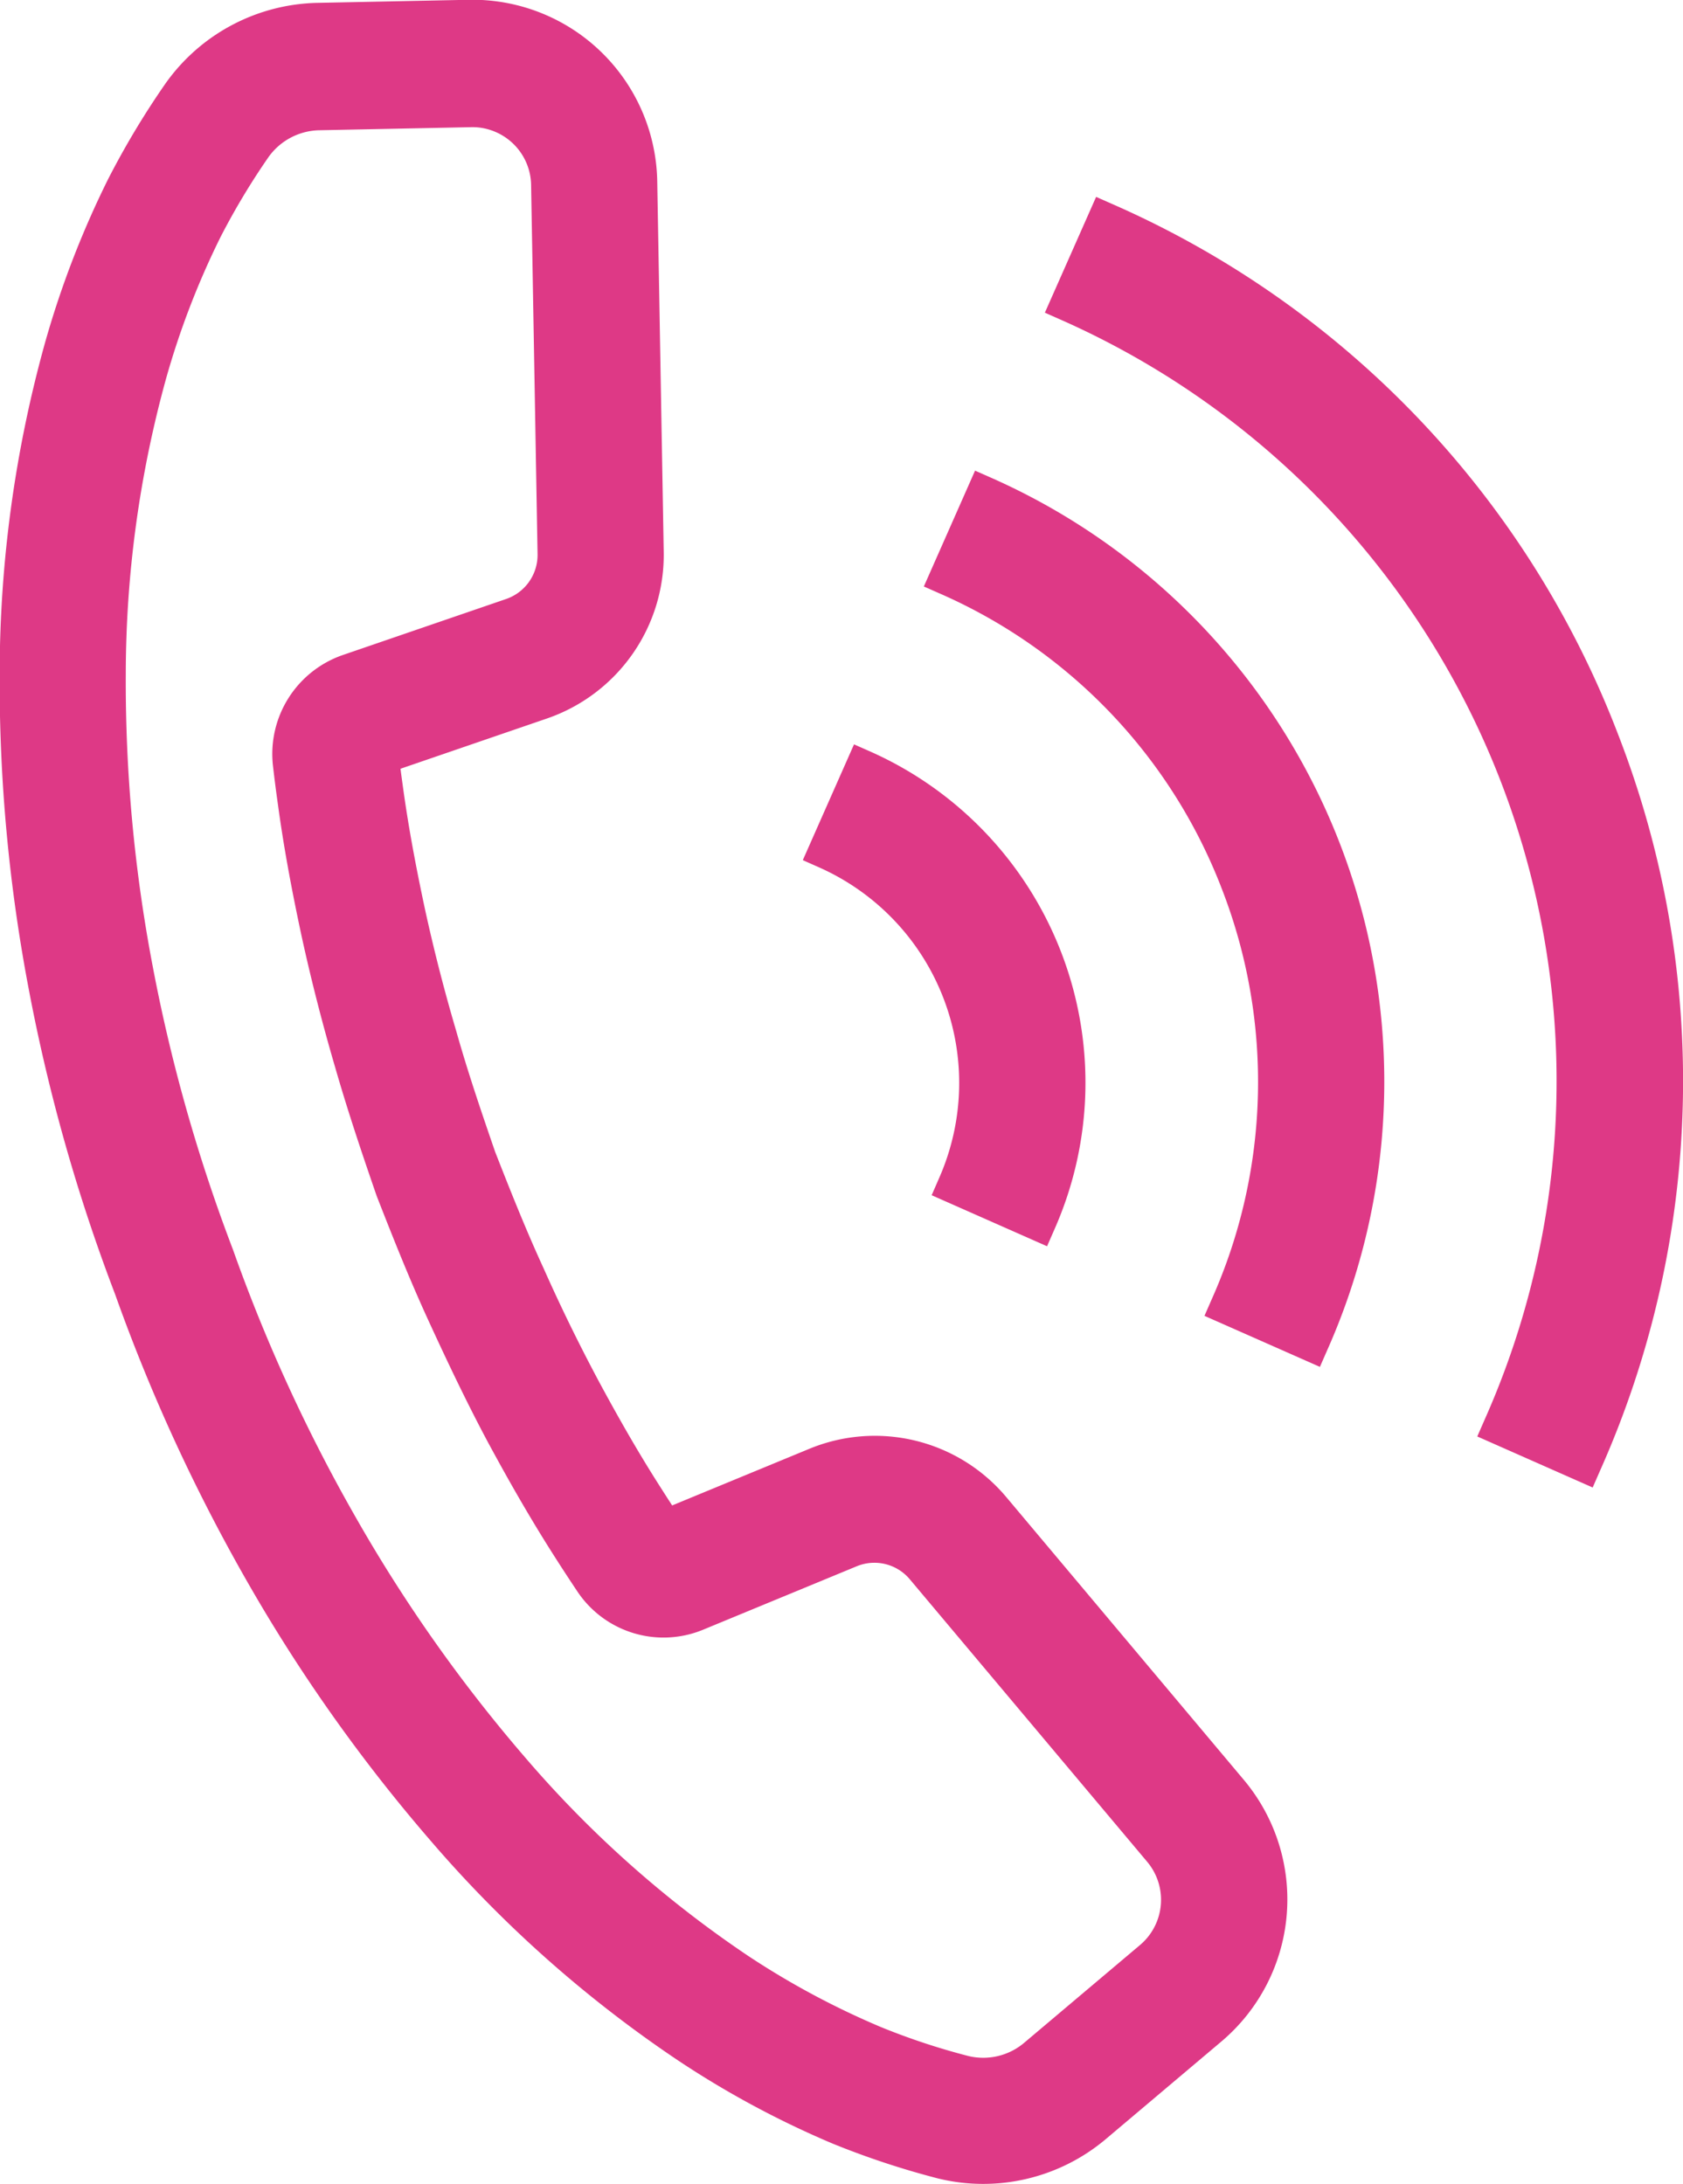
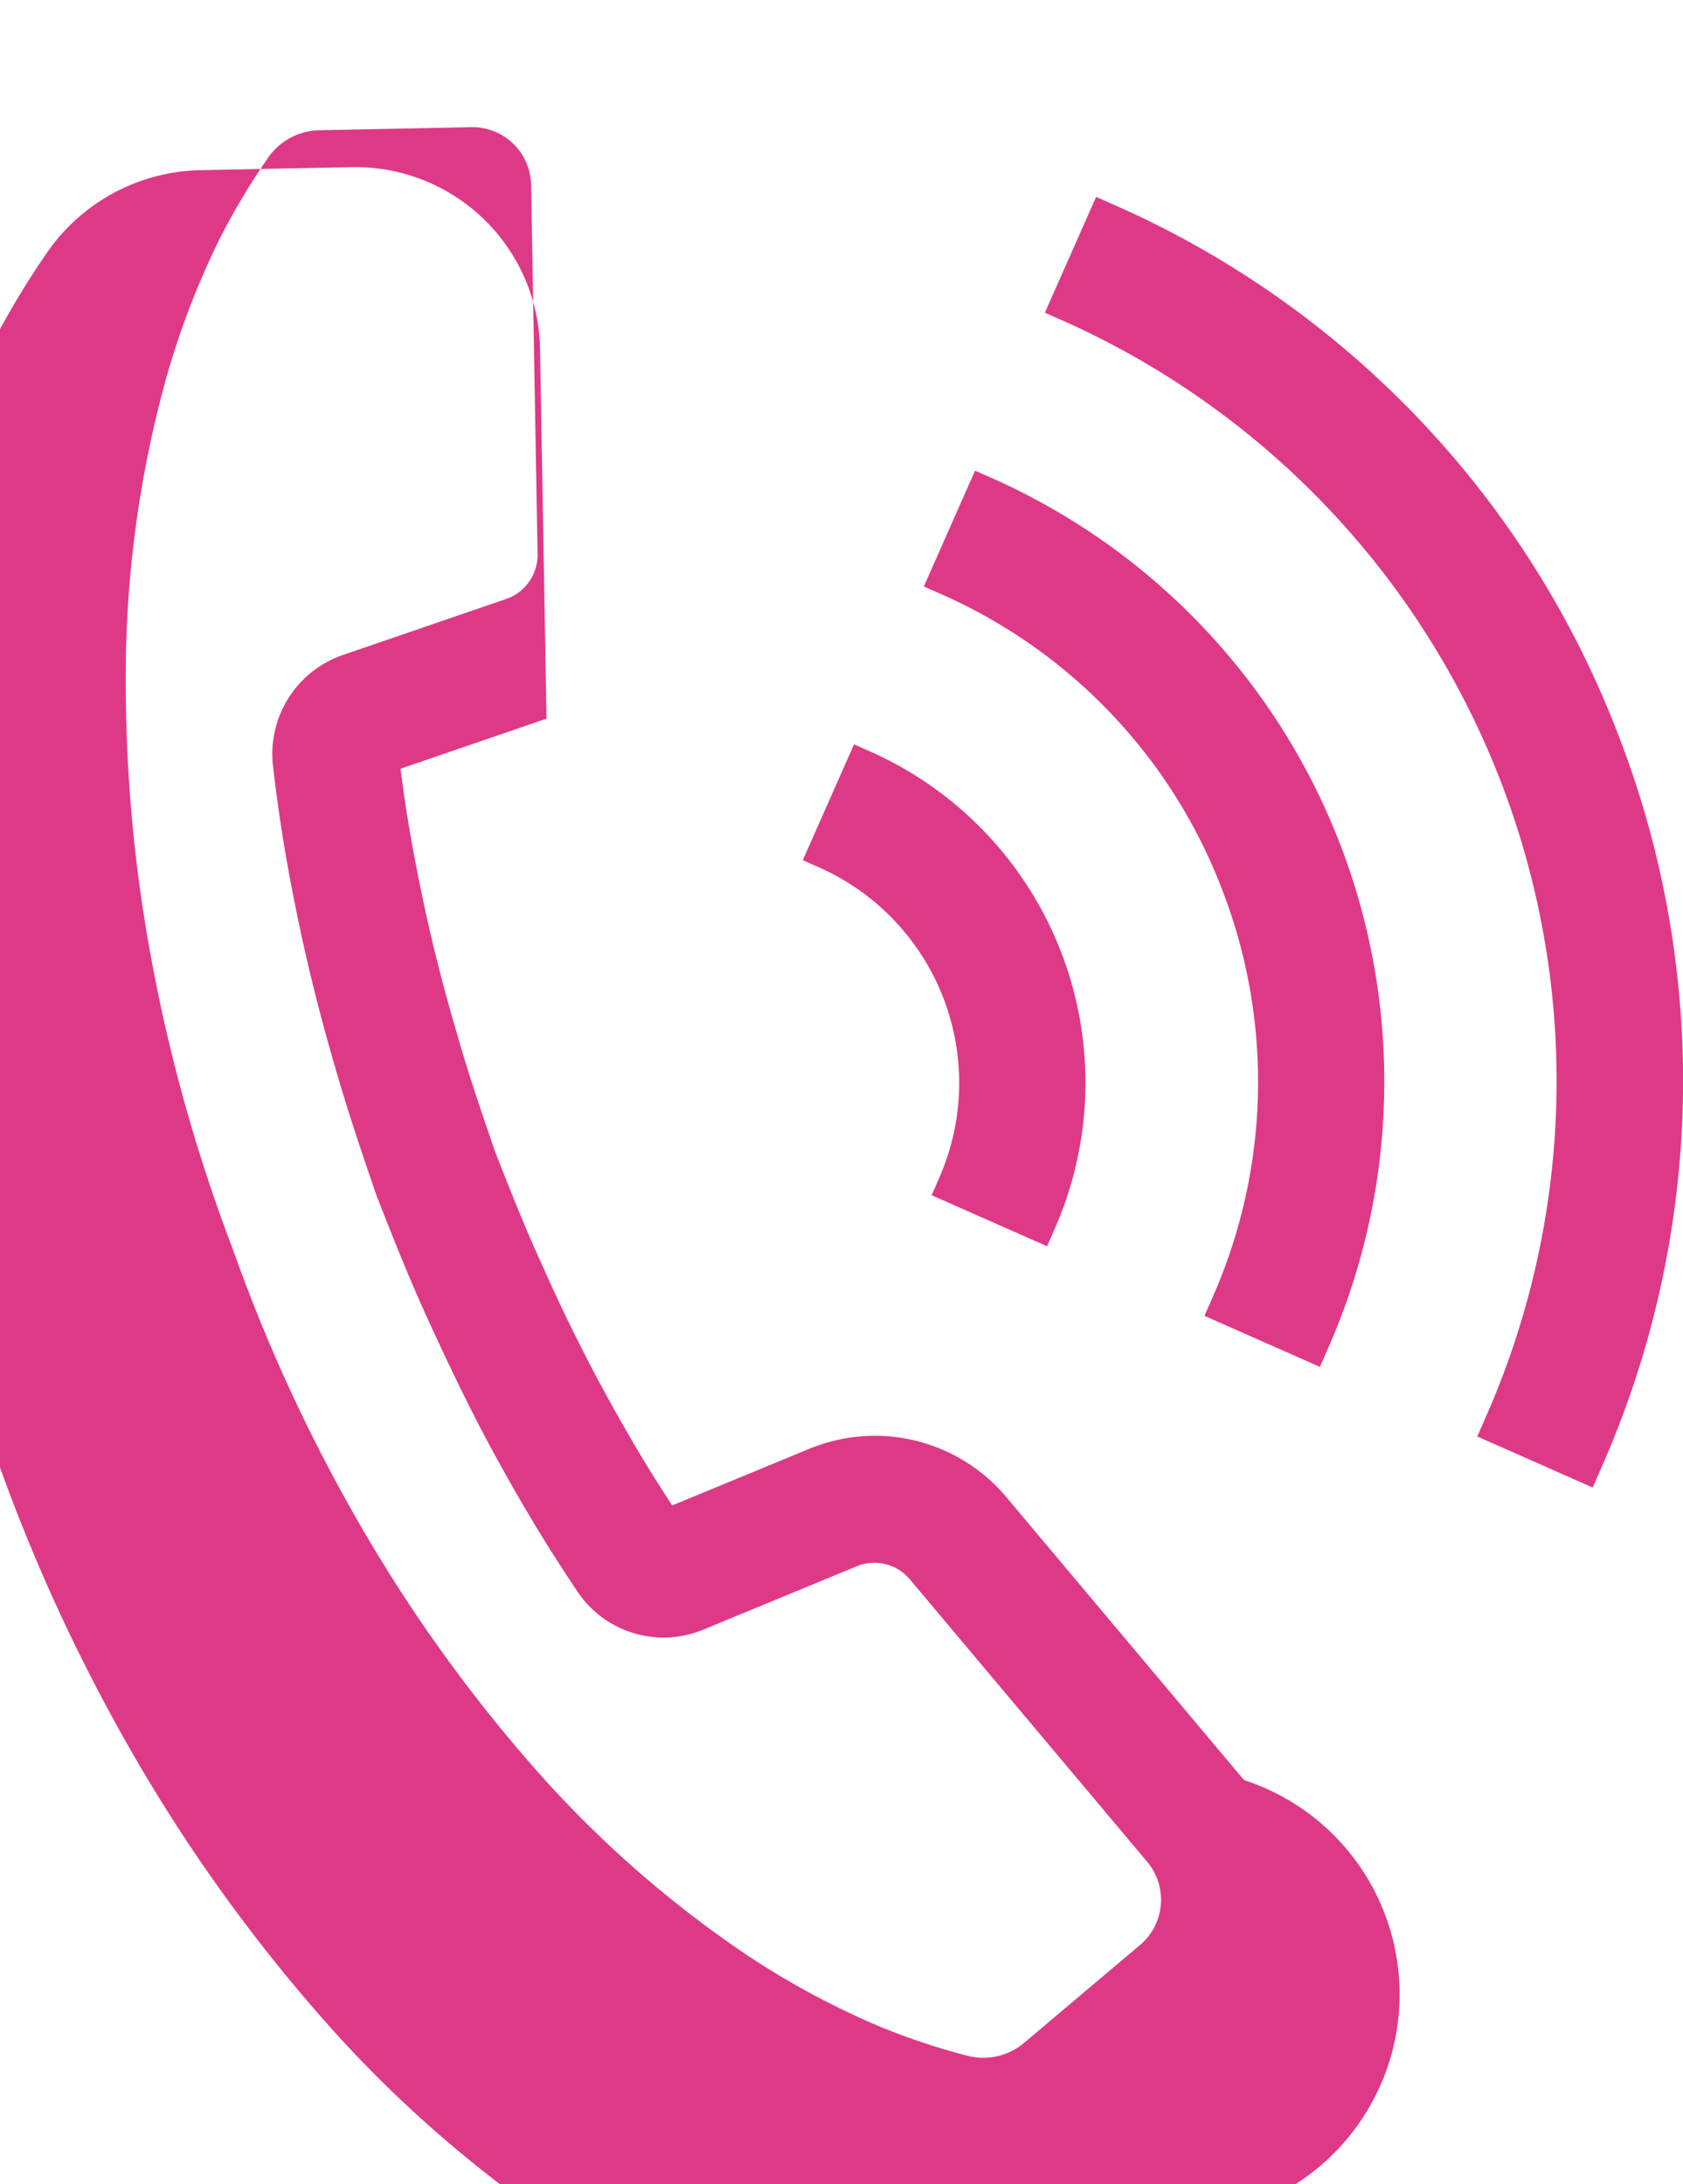
<svg xmlns="http://www.w3.org/2000/svg" width="40.062" height="52" viewBox="0 0 40.062 52">
  <defs>
    <style>
      .cls-1 {
        fill: #de3986;
        fill-rule: evenodd;
      }
    </style>
  </defs>
-   <path id="call_sp.svg" class="cls-1" d="M147.612,503.945l-5.653-6.731a4.084,4.084,0,0,0-4.709-1.15L134,497.406c-0.08-.123-0.161-0.248-0.241-0.375-0.473-.735-0.948-1.547-1.493-2.558-0.476-.89-0.921-1.8-1.324-2.708-0.419-.91-0.785-1.831-1.154-2.773-0.331-.96-0.651-1.9-0.927-2.878-0.278-.94-0.529-1.915-0.744-2.9-0.241-1.127-.409-2.058-0.528-2.935-0.019-.137-0.038-0.275-0.056-0.413l3.476-1.193a4.12,4.12,0,0,0,2.79-3.984l-0.154-8.807a4.4,4.4,0,0,0-4.48-4.325l-3.6.073a4.545,4.545,0,0,0-3.624,1.918,19.836,19.836,0,0,0-1.368,2.28,22.5,22.5,0,0,0-1.5,3.89,29.518,29.518,0,0,0-1.081,7.845,39.108,39.108,0,0,0,.7,7.591,42.447,42.447,0,0,0,2.036,7.193l0.01,0.026a42.424,42.424,0,0,0,3.115,6.792,39.036,39.036,0,0,0,4.4,6.227,29.184,29.184,0,0,0,5.9,5.237,22.327,22.327,0,0,0,3.527,1.912l0.153,0.065a19.819,19.819,0,0,0,2.478.82,4.525,4.525,0,0,0,4.026-.945l2.746-2.319A4.429,4.429,0,0,0,147.612,503.945Zm-16.97-38,0.154,8.808a1.109,1.109,0,0,1-.751,1.072l-3.891,1.335a2.493,2.493,0,0,0-1.657,2.63c0.036,0.312.075,0.62,0.117,0.914,0.128,0.946.308,1.949,0.568,3.16,0.23,1.053.5,2.1,0.793,3.1,0.3,1.044.634,2.039,0.985,3.055,0.006,0.018.013,0.035,0.021,0.056,0.391,1,.781,1.979,1.224,2.943s0.905,1.938,1.415,2.893c0.586,1.085,1.1,1.962,1.609,2.756,0.17,0.267.346,0.535,0.523,0.8a2.466,2.466,0,0,0,2.98.9l3.658-1.511a1.1,1.1,0,0,1,1.268.31l5.653,6.729a1.408,1.408,0,0,1-.171,1.975l-2.746,2.318a1.509,1.509,0,0,1-1.344.327,16.334,16.334,0,0,1-2.078-.688,19.3,19.3,0,0,1-3.169-1.7,26.294,26.294,0,0,1-5.291-4.707,36.085,36.085,0,0,1-4.054-5.748,39.338,39.338,0,0,1-2.9-6.322l-0.016-.044a39.518,39.518,0,0,1-1.9-6.7,36.127,36.127,0,0,1-.648-7,26.538,26.538,0,0,1,.964-7.047,19.46,19.46,0,0,1,1.289-3.348,16.865,16.865,0,0,1,1.149-1.915,1.523,1.523,0,0,1,1.219-.633l3.6-.073a1.373,1.373,0,0,1,.574.111A1.4,1.4,0,0,1,130.642,465.945Zm25.885,13.129a22.607,22.607,0,0,0-12.041-12.65l-0.394-.174-1.22,2.757,0.395,0.175a19.824,19.824,0,0,1,10.073,26.182l-0.175.4,2.747,1.215,0.175-.4A22.777,22.777,0,0,0,156.527,479.074Zm-9.435,3.671a12.686,12.686,0,0,1-.246,9.747l-0.175.4,2.748,1.215,0.175-.4a15.725,15.725,0,0,0-7.99-20.765l-0.394-.174-1.219,2.758,0.394,0.174A12.6,12.6,0,0,1,147.092,482.745Zm-6.741,6.875-0.174.4,2.747,1.215,0.175-.4a8.629,8.629,0,0,0-4.376-11.376l-0.394-.174-1.219,2.757,0.394,0.175A5.615,5.615,0,0,1,140.351,489.62Z" transform="translate(-118 -461.562)" />
+   <path id="call_sp.svg" class="cls-1" d="M147.612,503.945l-5.653-6.731a4.084,4.084,0,0,0-4.709-1.15L134,497.406c-0.08-.123-0.161-0.248-0.241-0.375-0.473-.735-0.948-1.547-1.493-2.558-0.476-.89-0.921-1.8-1.324-2.708-0.419-.91-0.785-1.831-1.154-2.773-0.331-.96-0.651-1.9-0.927-2.878-0.278-.94-0.529-1.915-0.744-2.9-0.241-1.127-.409-2.058-0.528-2.935-0.019-.137-0.038-0.275-0.056-0.413l3.476-1.193l-0.154-8.807a4.4,4.4,0,0,0-4.48-4.325l-3.6.073a4.545,4.545,0,0,0-3.624,1.918,19.836,19.836,0,0,0-1.368,2.28,22.5,22.5,0,0,0-1.5,3.89,29.518,29.518,0,0,0-1.081,7.845,39.108,39.108,0,0,0,.7,7.591,42.447,42.447,0,0,0,2.036,7.193l0.01,0.026a42.424,42.424,0,0,0,3.115,6.792,39.036,39.036,0,0,0,4.4,6.227,29.184,29.184,0,0,0,5.9,5.237,22.327,22.327,0,0,0,3.527,1.912l0.153,0.065a19.819,19.819,0,0,0,2.478.82,4.525,4.525,0,0,0,4.026-.945l2.746-2.319A4.429,4.429,0,0,0,147.612,503.945Zm-16.97-38,0.154,8.808a1.109,1.109,0,0,1-.751,1.072l-3.891,1.335a2.493,2.493,0,0,0-1.657,2.63c0.036,0.312.075,0.62,0.117,0.914,0.128,0.946.308,1.949,0.568,3.16,0.23,1.053.5,2.1,0.793,3.1,0.3,1.044.634,2.039,0.985,3.055,0.006,0.018.013,0.035,0.021,0.056,0.391,1,.781,1.979,1.224,2.943s0.905,1.938,1.415,2.893c0.586,1.085,1.1,1.962,1.609,2.756,0.17,0.267.346,0.535,0.523,0.8a2.466,2.466,0,0,0,2.98.9l3.658-1.511a1.1,1.1,0,0,1,1.268.31l5.653,6.729a1.408,1.408,0,0,1-.171,1.975l-2.746,2.318a1.509,1.509,0,0,1-1.344.327,16.334,16.334,0,0,1-2.078-.688,19.3,19.3,0,0,1-3.169-1.7,26.294,26.294,0,0,1-5.291-4.707,36.085,36.085,0,0,1-4.054-5.748,39.338,39.338,0,0,1-2.9-6.322l-0.016-.044a39.518,39.518,0,0,1-1.9-6.7,36.127,36.127,0,0,1-.648-7,26.538,26.538,0,0,1,.964-7.047,19.46,19.46,0,0,1,1.289-3.348,16.865,16.865,0,0,1,1.149-1.915,1.523,1.523,0,0,1,1.219-.633l3.6-.073a1.373,1.373,0,0,1,.574.111A1.4,1.4,0,0,1,130.642,465.945Zm25.885,13.129a22.607,22.607,0,0,0-12.041-12.65l-0.394-.174-1.22,2.757,0.395,0.175a19.824,19.824,0,0,1,10.073,26.182l-0.175.4,2.747,1.215,0.175-.4A22.777,22.777,0,0,0,156.527,479.074Zm-9.435,3.671a12.686,12.686,0,0,1-.246,9.747l-0.175.4,2.748,1.215,0.175-.4a15.725,15.725,0,0,0-7.99-20.765l-0.394-.174-1.219,2.758,0.394,0.174A12.6,12.6,0,0,1,147.092,482.745Zm-6.741,6.875-0.174.4,2.747,1.215,0.175-.4a8.629,8.629,0,0,0-4.376-11.376l-0.394-.174-1.219,2.757,0.394,0.175A5.615,5.615,0,0,1,140.351,489.62Z" transform="translate(-118 -461.562)" />
</svg>